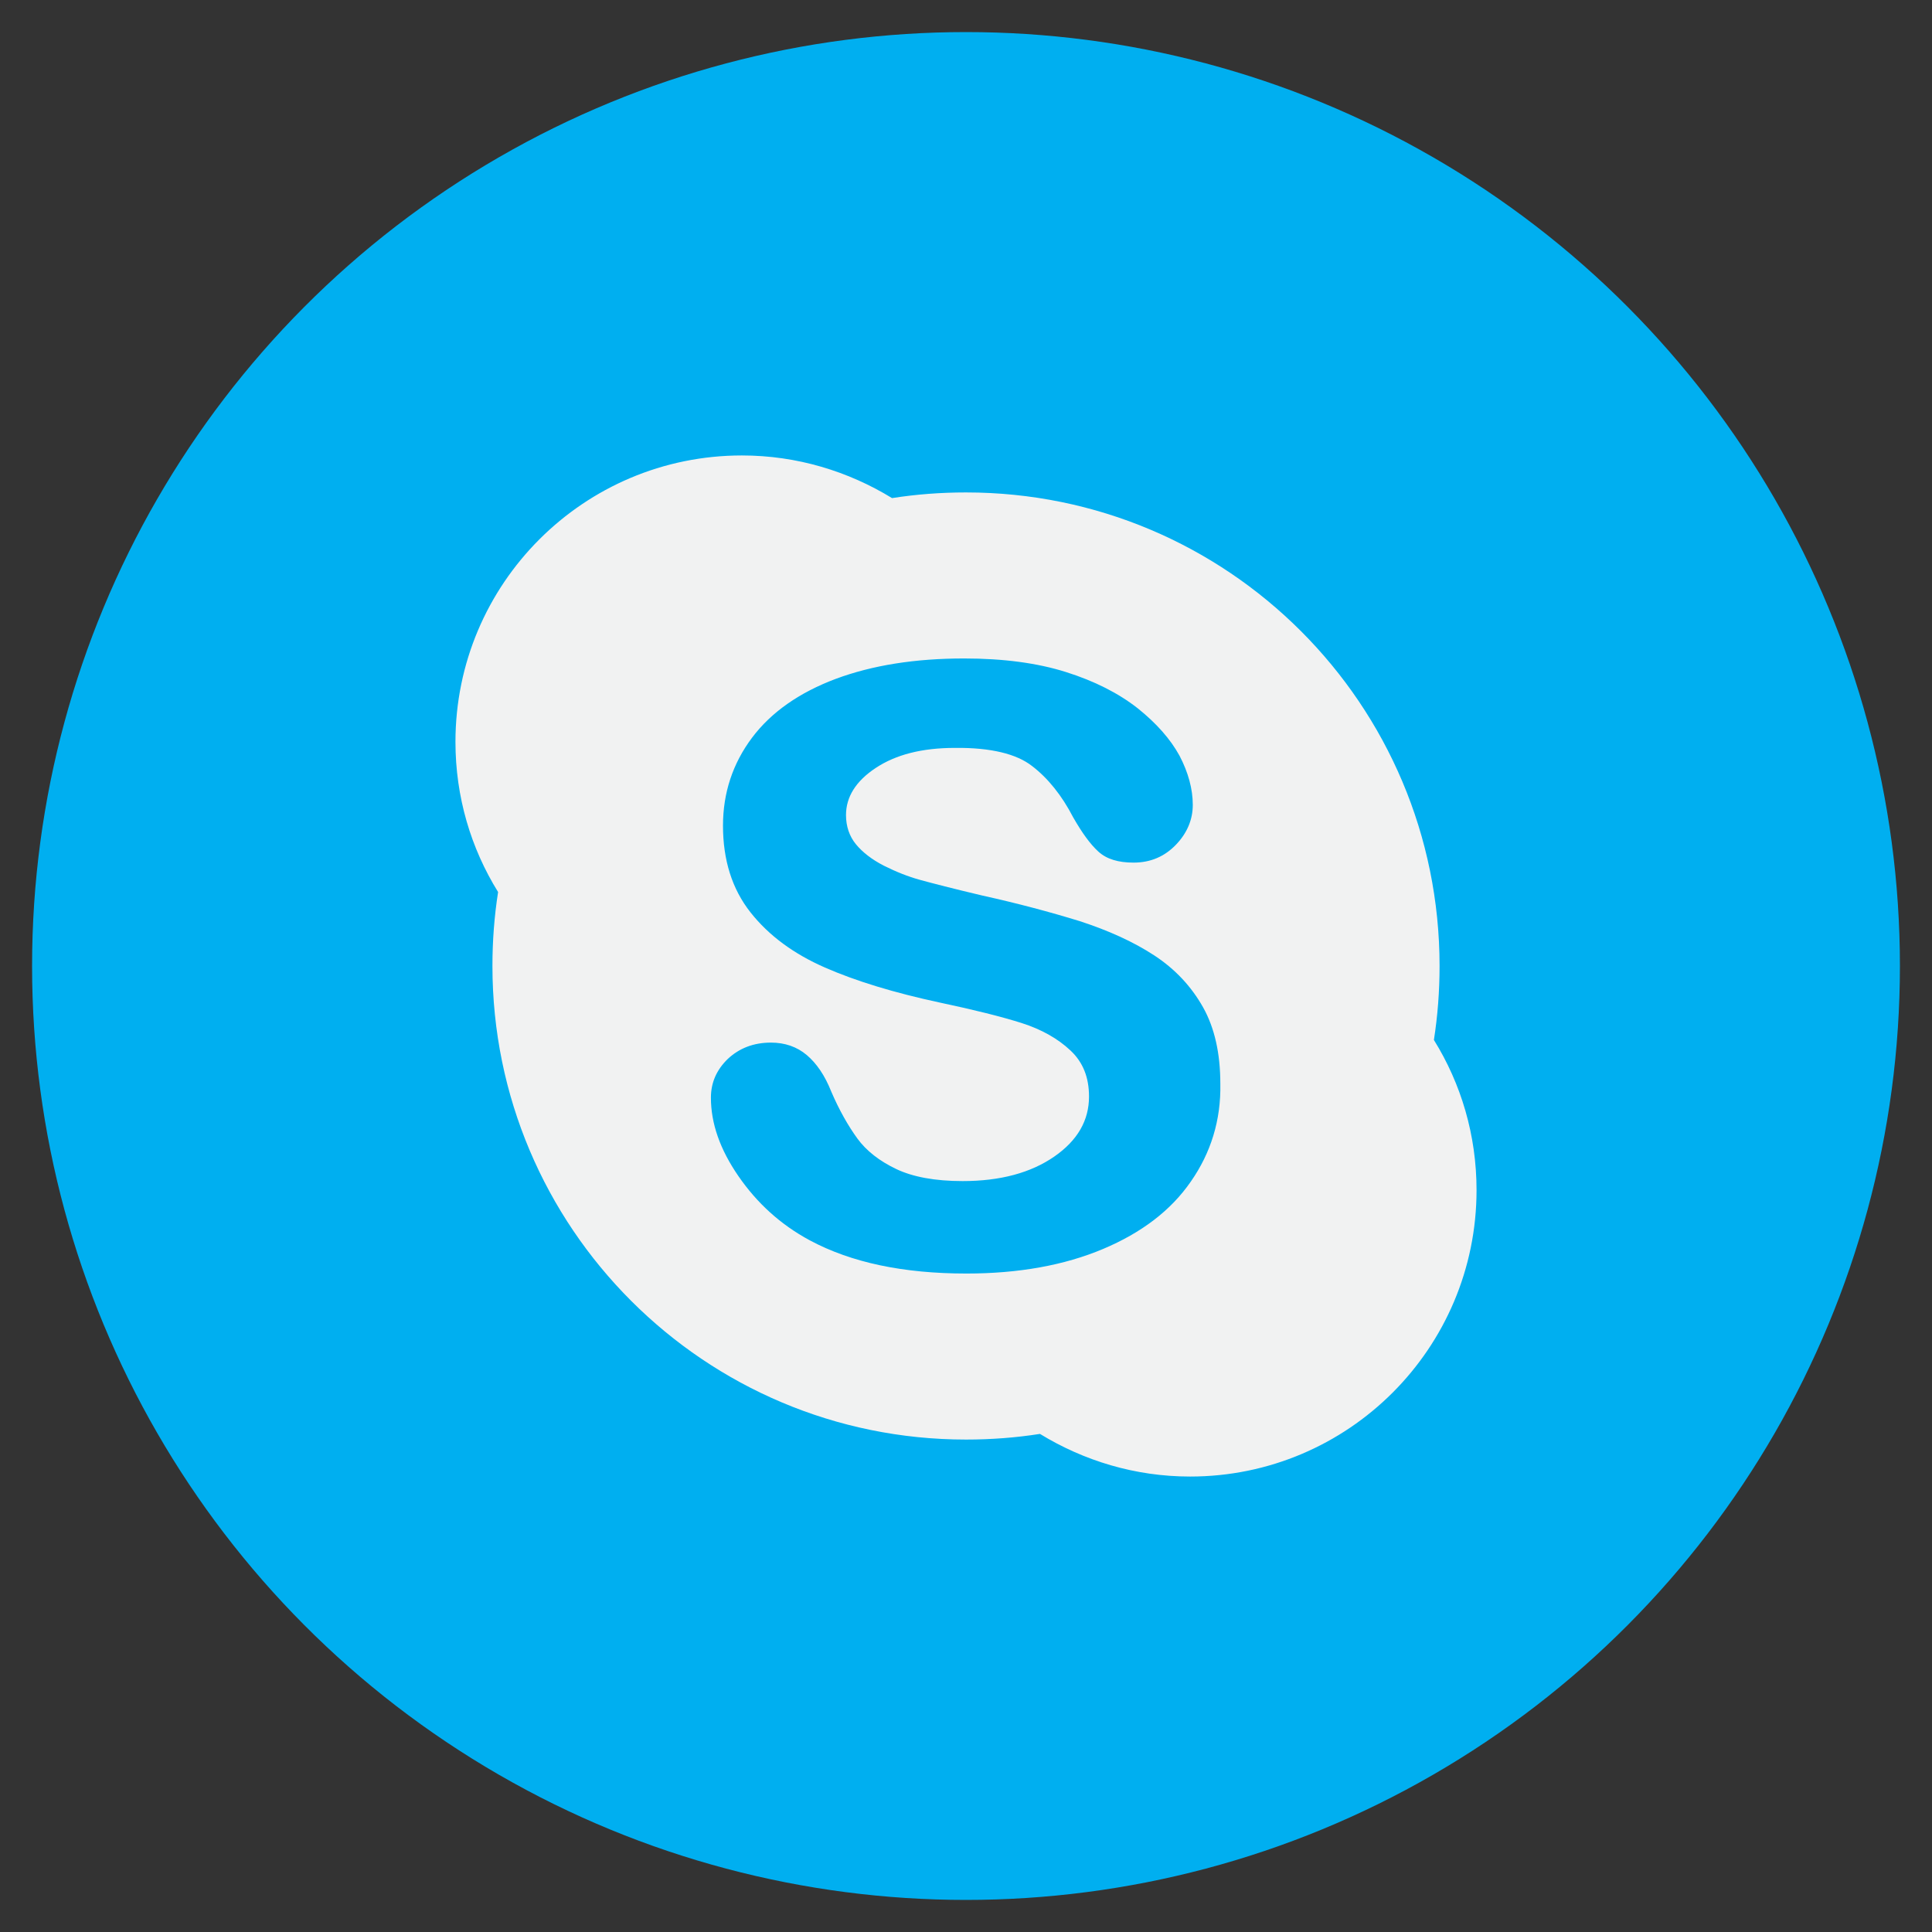
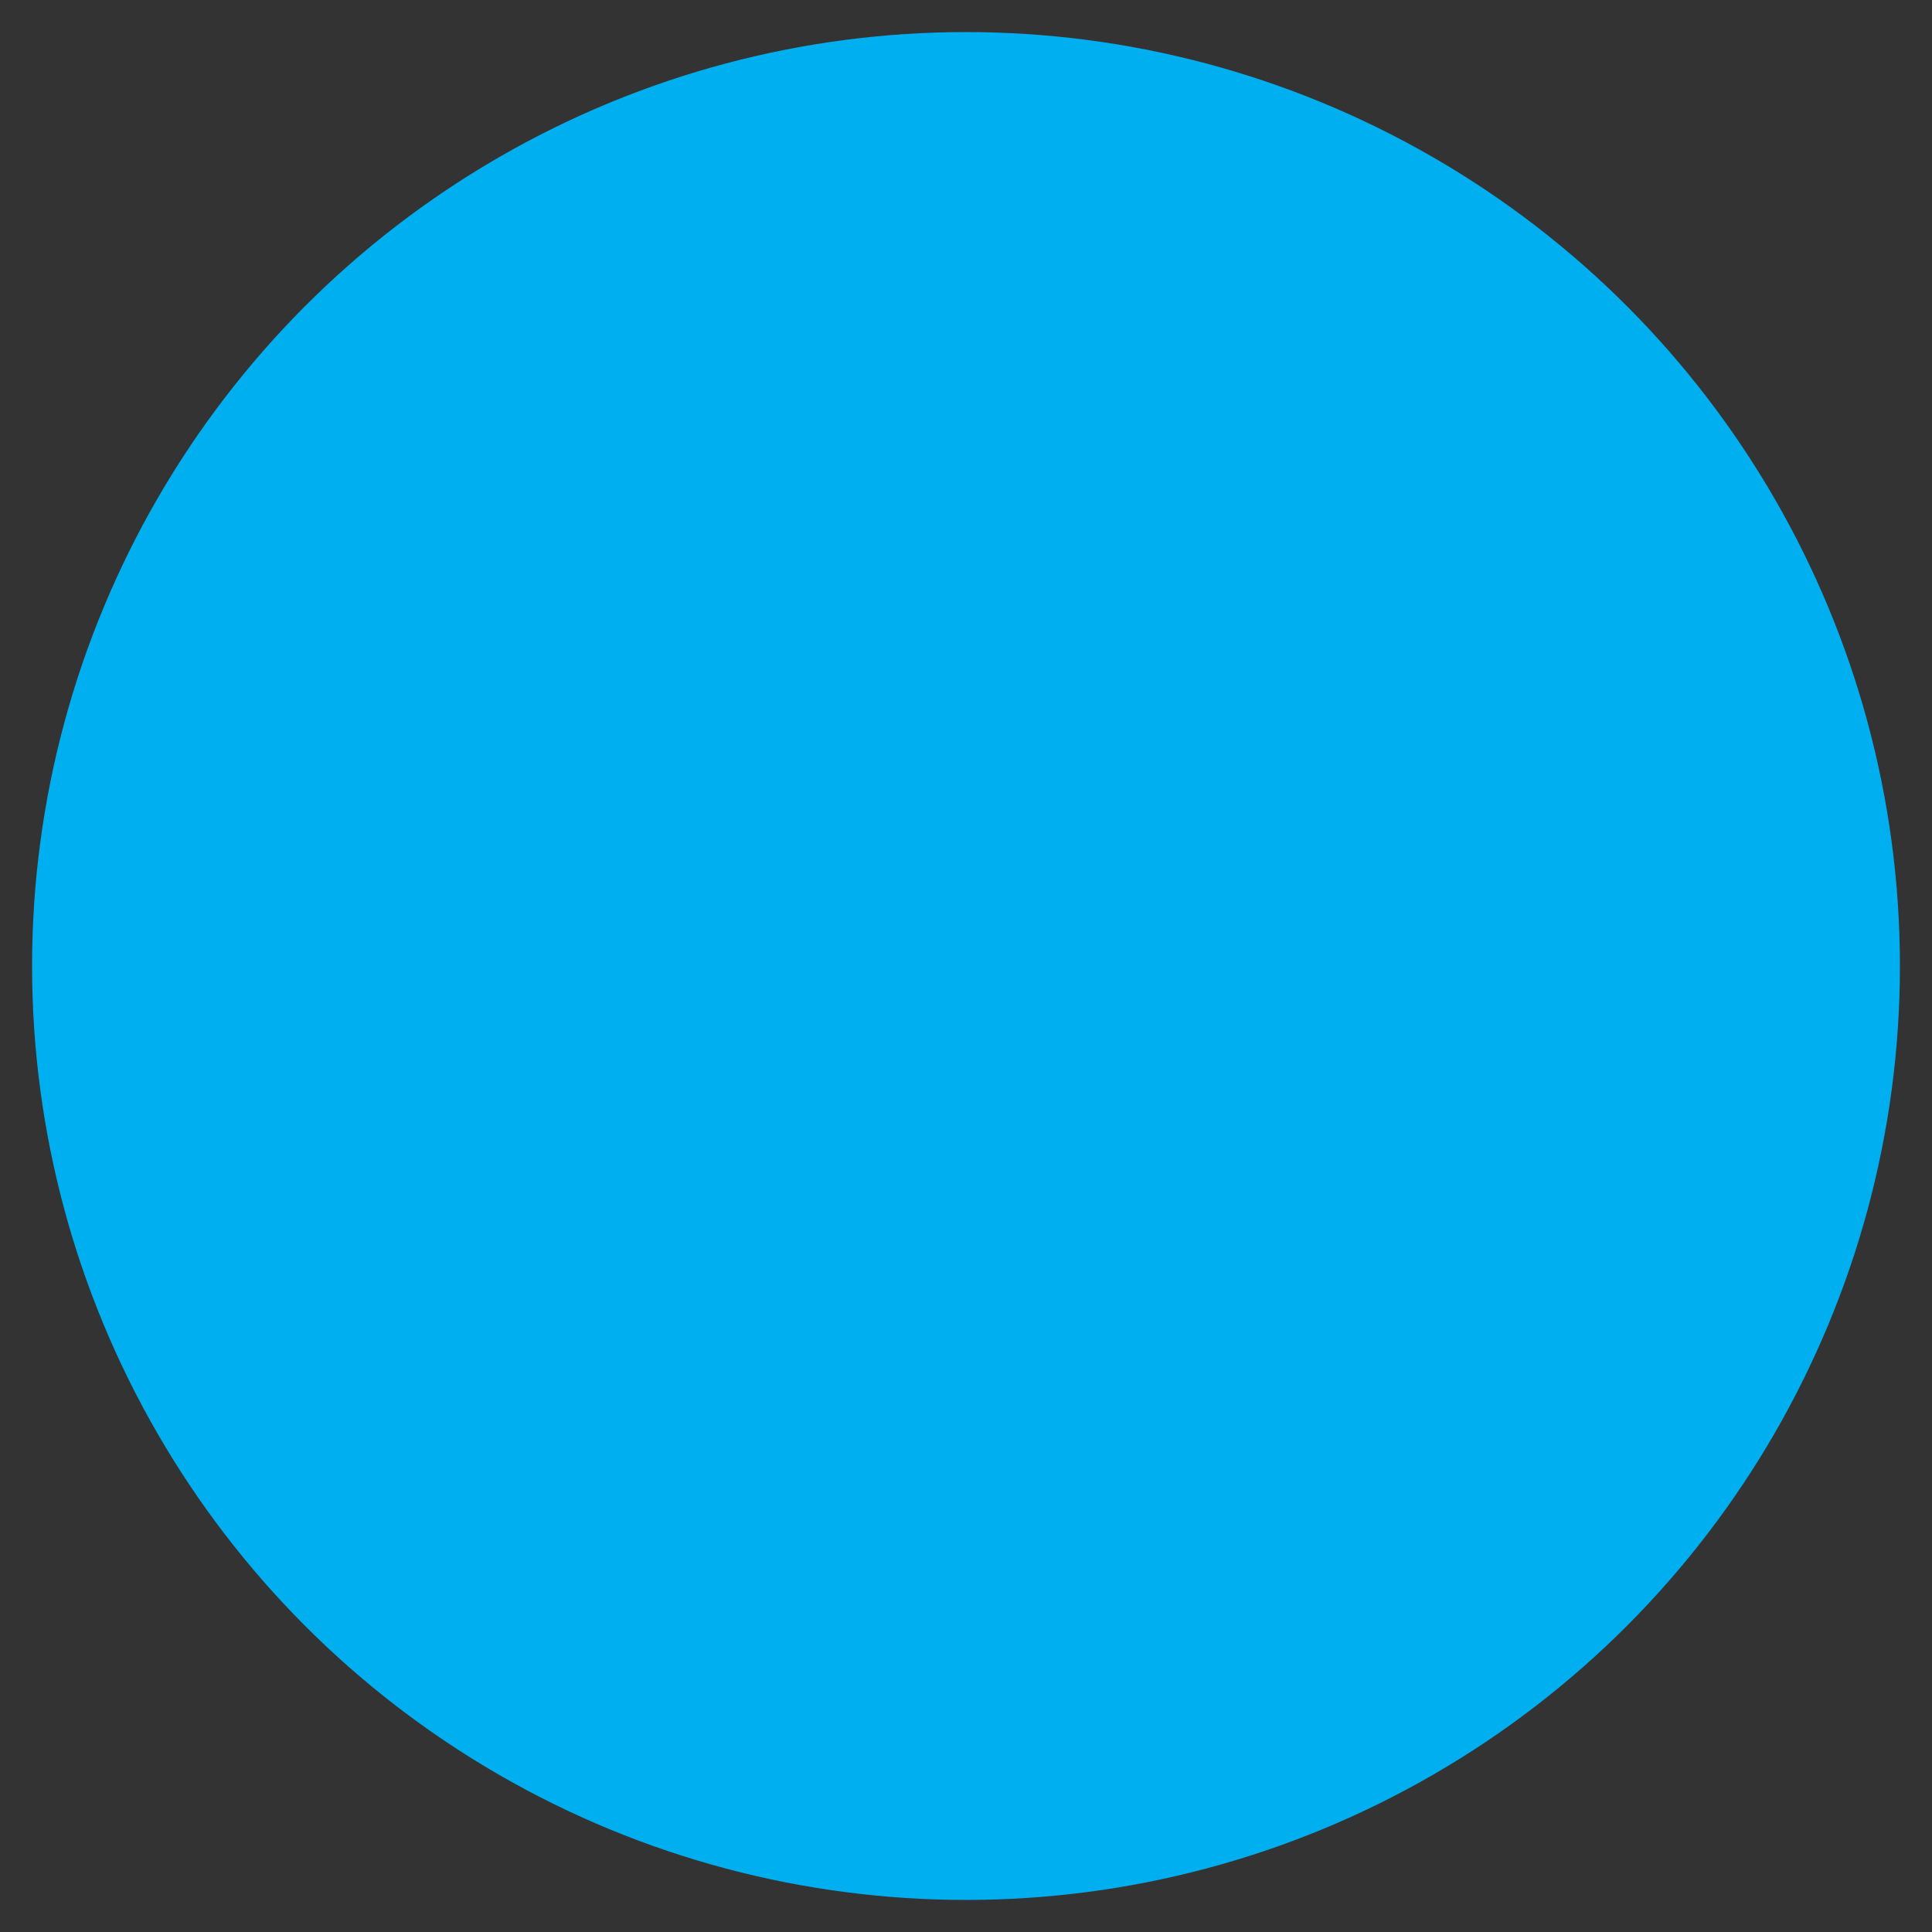
<svg xmlns="http://www.w3.org/2000/svg" id="Capa_1" x="0px" y="0px" viewBox="0 0 512 512" xml:space="preserve">
  <rect x="0" y="0" width="512" height="512" fill="#333333" stroke="none" />
  <g>
    <circle fill="#00AFF0" cx="256" cy="256" r="247.5" />
    <g>
-       <path fill="#F1F2F2" d="M380,275.6c1-6.4,1.5-12.9,1.5-19.6c0-69.4-56.2-125.5-125.5-125.5c-6.7,0-13.2,0.5-19.6,1.5 c-11.6-7.1-25.2-11.3-39.8-11.3c-41.9,0-75.9,34-75.9,75.9c0,14.6,4.1,28.2,11.3,39.8c-1,6.4-1.5,12.9-1.5,19.6 c0,69.3,56.2,125.5,125.5,125.5c6.7,0,13.2-0.5,19.6-1.5c11.6,7.1,25.2,11.3,39.8,11.3c41.9,0,75.9-34,75.9-75.9 C391.3,300.8,387.2,287.2,380,275.6L380,275.6z M315.6,313.1c-5.3,7.7-13.1,13.6-23.3,17.9c-10.2,4.3-22.3,6.5-36.2,6.5 c-16.7,0-30.5-2.9-41.5-8.8c-7.8-4.2-14-9.9-18.9-17c-4.9-7.1-7.3-14-7.3-20.8c0-4,1.5-7.4,4.5-10.3c3-2.8,6.8-4.3,11.4-4.3 c3.7,0,6.9,1.1,9.5,3.3c2.6,2.2,4.8,5.4,6.5,9.7c2.1,4.9,4.5,9.1,6.9,12.4c2.4,3.3,5.9,6,10.3,8.1c4.4,2.1,10.3,3.2,17.6,3.2 c10,0,18.1-2.2,24.3-6.5c6.2-4.3,9.2-9.6,9.2-15.9c0-5.1-1.6-9.1-4.9-12.2c-3.4-3.2-7.7-5.6-13-7.3c-5.4-1.7-12.6-3.5-21.6-5.4 c-12.1-2.6-22.3-5.7-30.5-9.3c-8.2-3.6-14.8-8.4-19.7-14.6c-4.9-6.2-7.3-13.9-7.3-23c0-8.7,2.6-16.5,7.7-23.3 c5.1-6.8,12.6-12,22.2-15.6c9.7-3.6,21-5.4,34-5.4c10.4,0,19.4,1.2,27,3.6c7.6,2.4,13.9,5.6,19,9.6c5,4,8.7,8.2,11.1,12.6 c2.3,4.4,3.5,8.8,3.5,13c0,3.9-1.5,7.5-4.5,10.6c-3,3.1-6.7,4.7-11.2,4.7c-4,0-7.1-0.9-9.3-2.9c-2.1-1.9-4.3-4.9-6.7-9.1 c-3-5.8-6.7-10.4-10.9-13.6c-4.1-3.2-10.9-4.9-20.4-4.8c-8.8,0-15.7,1.8-21,5.3c-5.3,3.5-7.9,7.7-7.9,12.5c0,3,0.9,5.6,2.6,7.7 c1.8,2.2,4.3,4.1,7.4,5.7c3.2,1.6,6.4,2.9,9.7,3.8c3.3,0.9,8.7,2.3,16.3,4.1c9.5,2.1,18.1,4.4,25.9,6.8c7.7,2.5,14.3,5.5,19.8,9.1 c5.5,3.6,9.8,8.2,12.9,13.7c3.1,5.5,4.6,12.3,4.6,20.3C323.6,296.8,320.9,305.5,315.6,313.1L315.6,313.1z M315.6,313.1" />
-     </g>
+       </g>
  </g>
</svg>